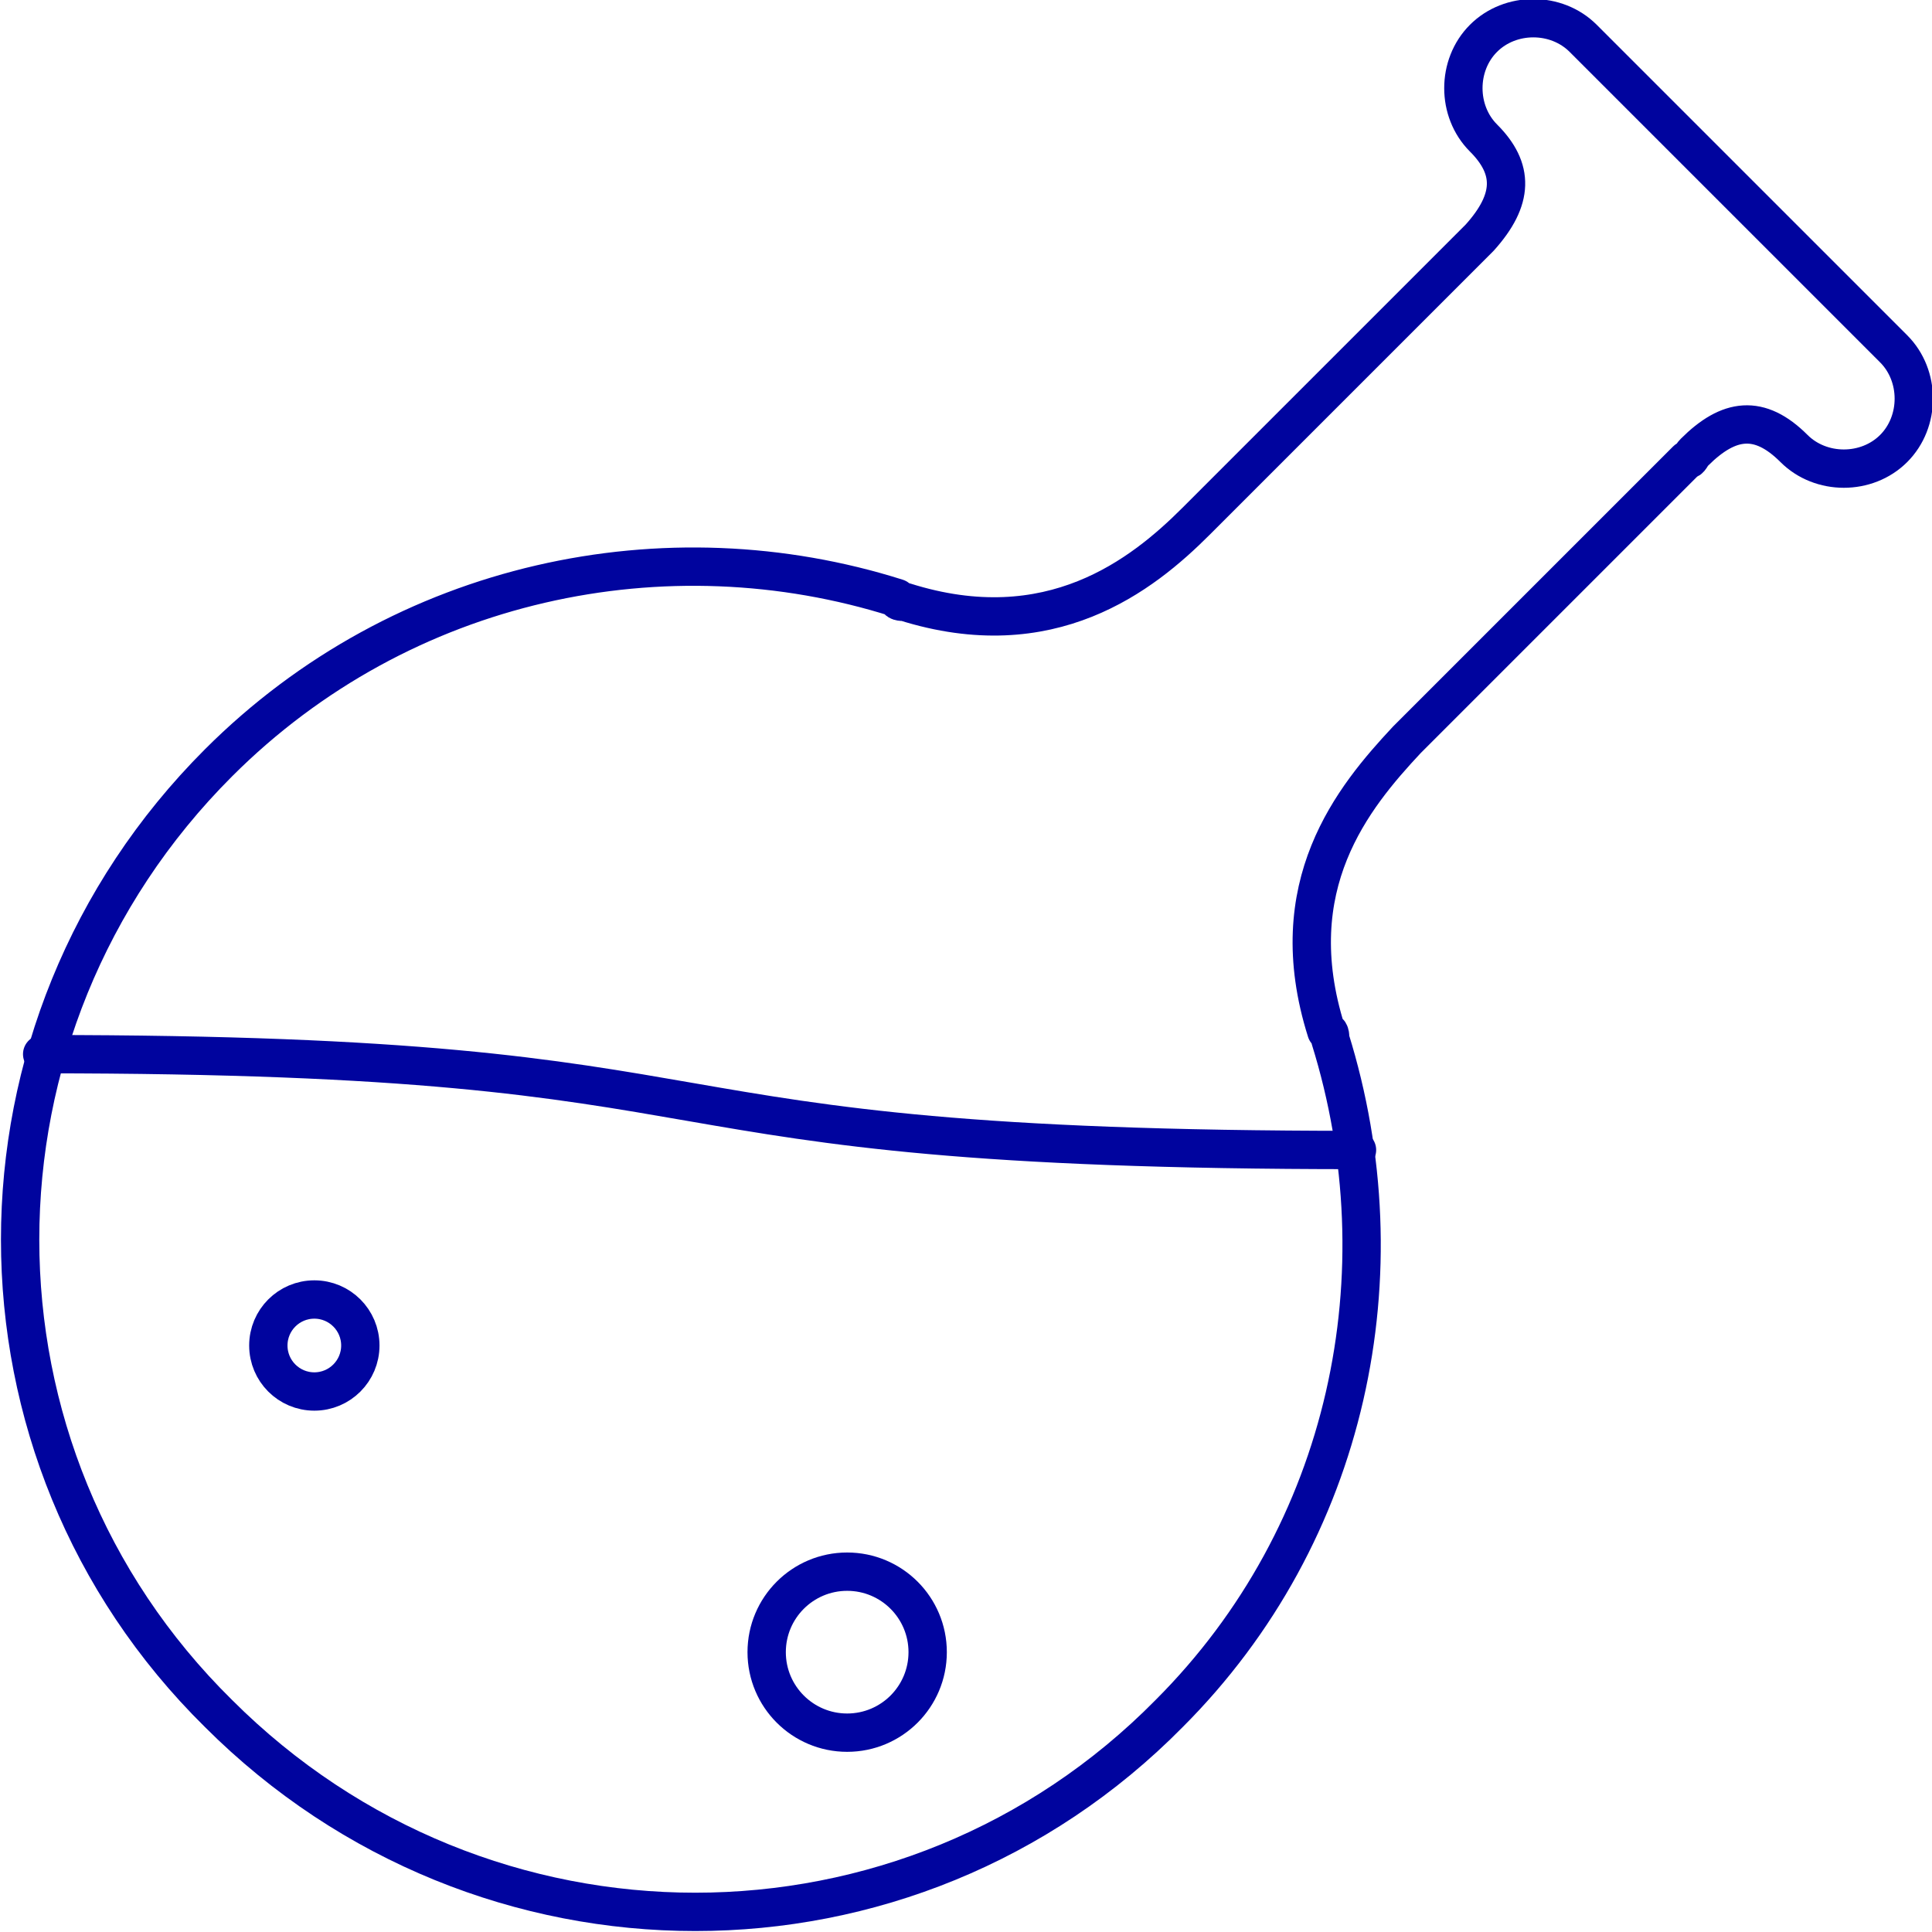
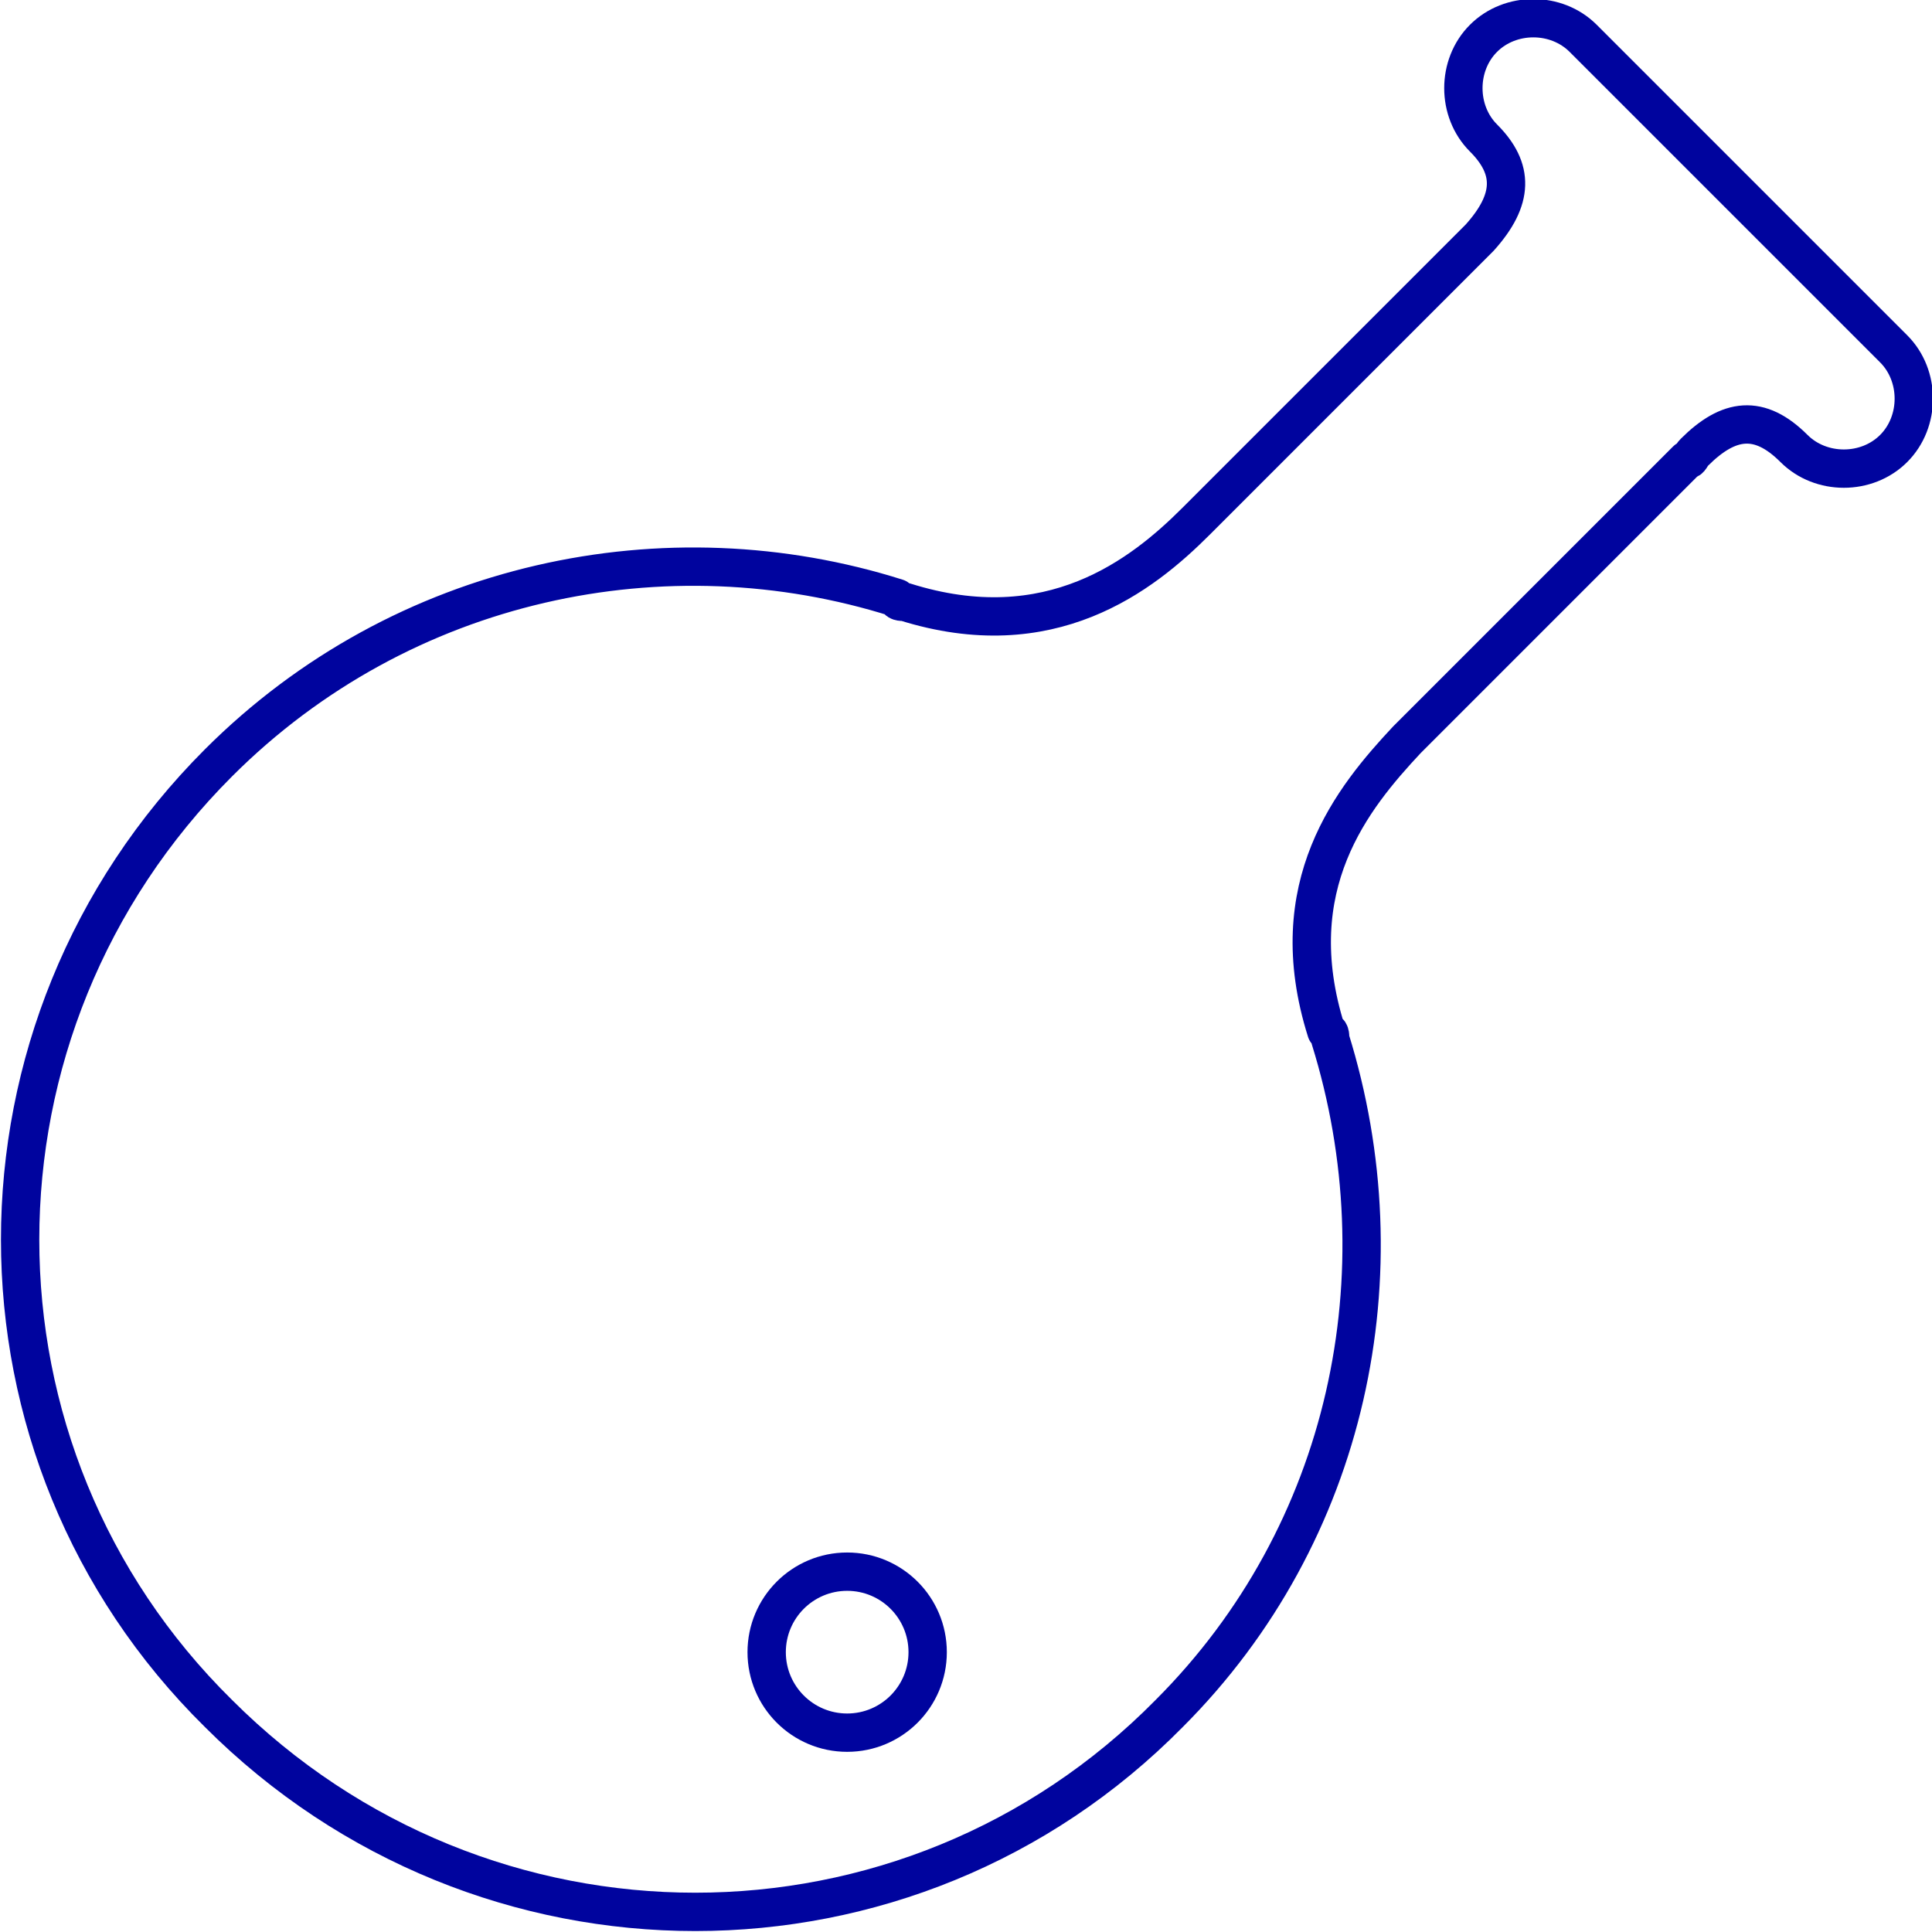
<svg xmlns="http://www.w3.org/2000/svg" version="1.1" id="Calque_1" x="0px" y="0px" viewBox="0 0 50.4 50.4" style="enable-background:new 0 0 50.4 50.4;" xml:space="preserve">
  <style type="text/css">
	.st0{fill:none;stroke:#00049E;stroke-linecap:round;stroke-linejoin:round;}
</style>
  <g>
    <path class="st0" d="M34.7,27.1c0-0.1,0-0.2-0.1-0.2c-1.2-3.8,0.7-6.1,2.1-7.6L44,12c0.1,0,0.1-0.1,0.2-0.2c0.9-0.9,1.7-1,2.6-0.1   l0,0c0.7,0.7,1.9,0.7,2.6,0s0.7-1.9,0-2.6l-1.2-1.2l-5.7-5.7L41.3,1c-0.7-0.7-1.9-0.7-2.6,0s-0.7,1.9,0,2.6   c0.8,0.8,0.8,1.6-0.1,2.6l-7.4,7.4c-1.4,1.4-3.8,3.3-7.6,2.1c-0.1,0-0.2,0-0.2-0.1c-6-1.9-12.9-0.5-17.7,4.3   c-6.9,6.9-6.9,18,0,24.8c6.9,6.9,18,6.9,24.8,0C35.2,40,36.6,33.2,34.7,27.1z" />
-     <path class="st0" d="M1.1,27.5c19.6,0,14.1,2.5,34.3,2.5" />
-     <circle class="st0" cx="8.2" cy="35.1" r="1.2" />
    <circle class="st0" cx="22.1" cy="43.1" r="2.1" />
  </g>
</svg>